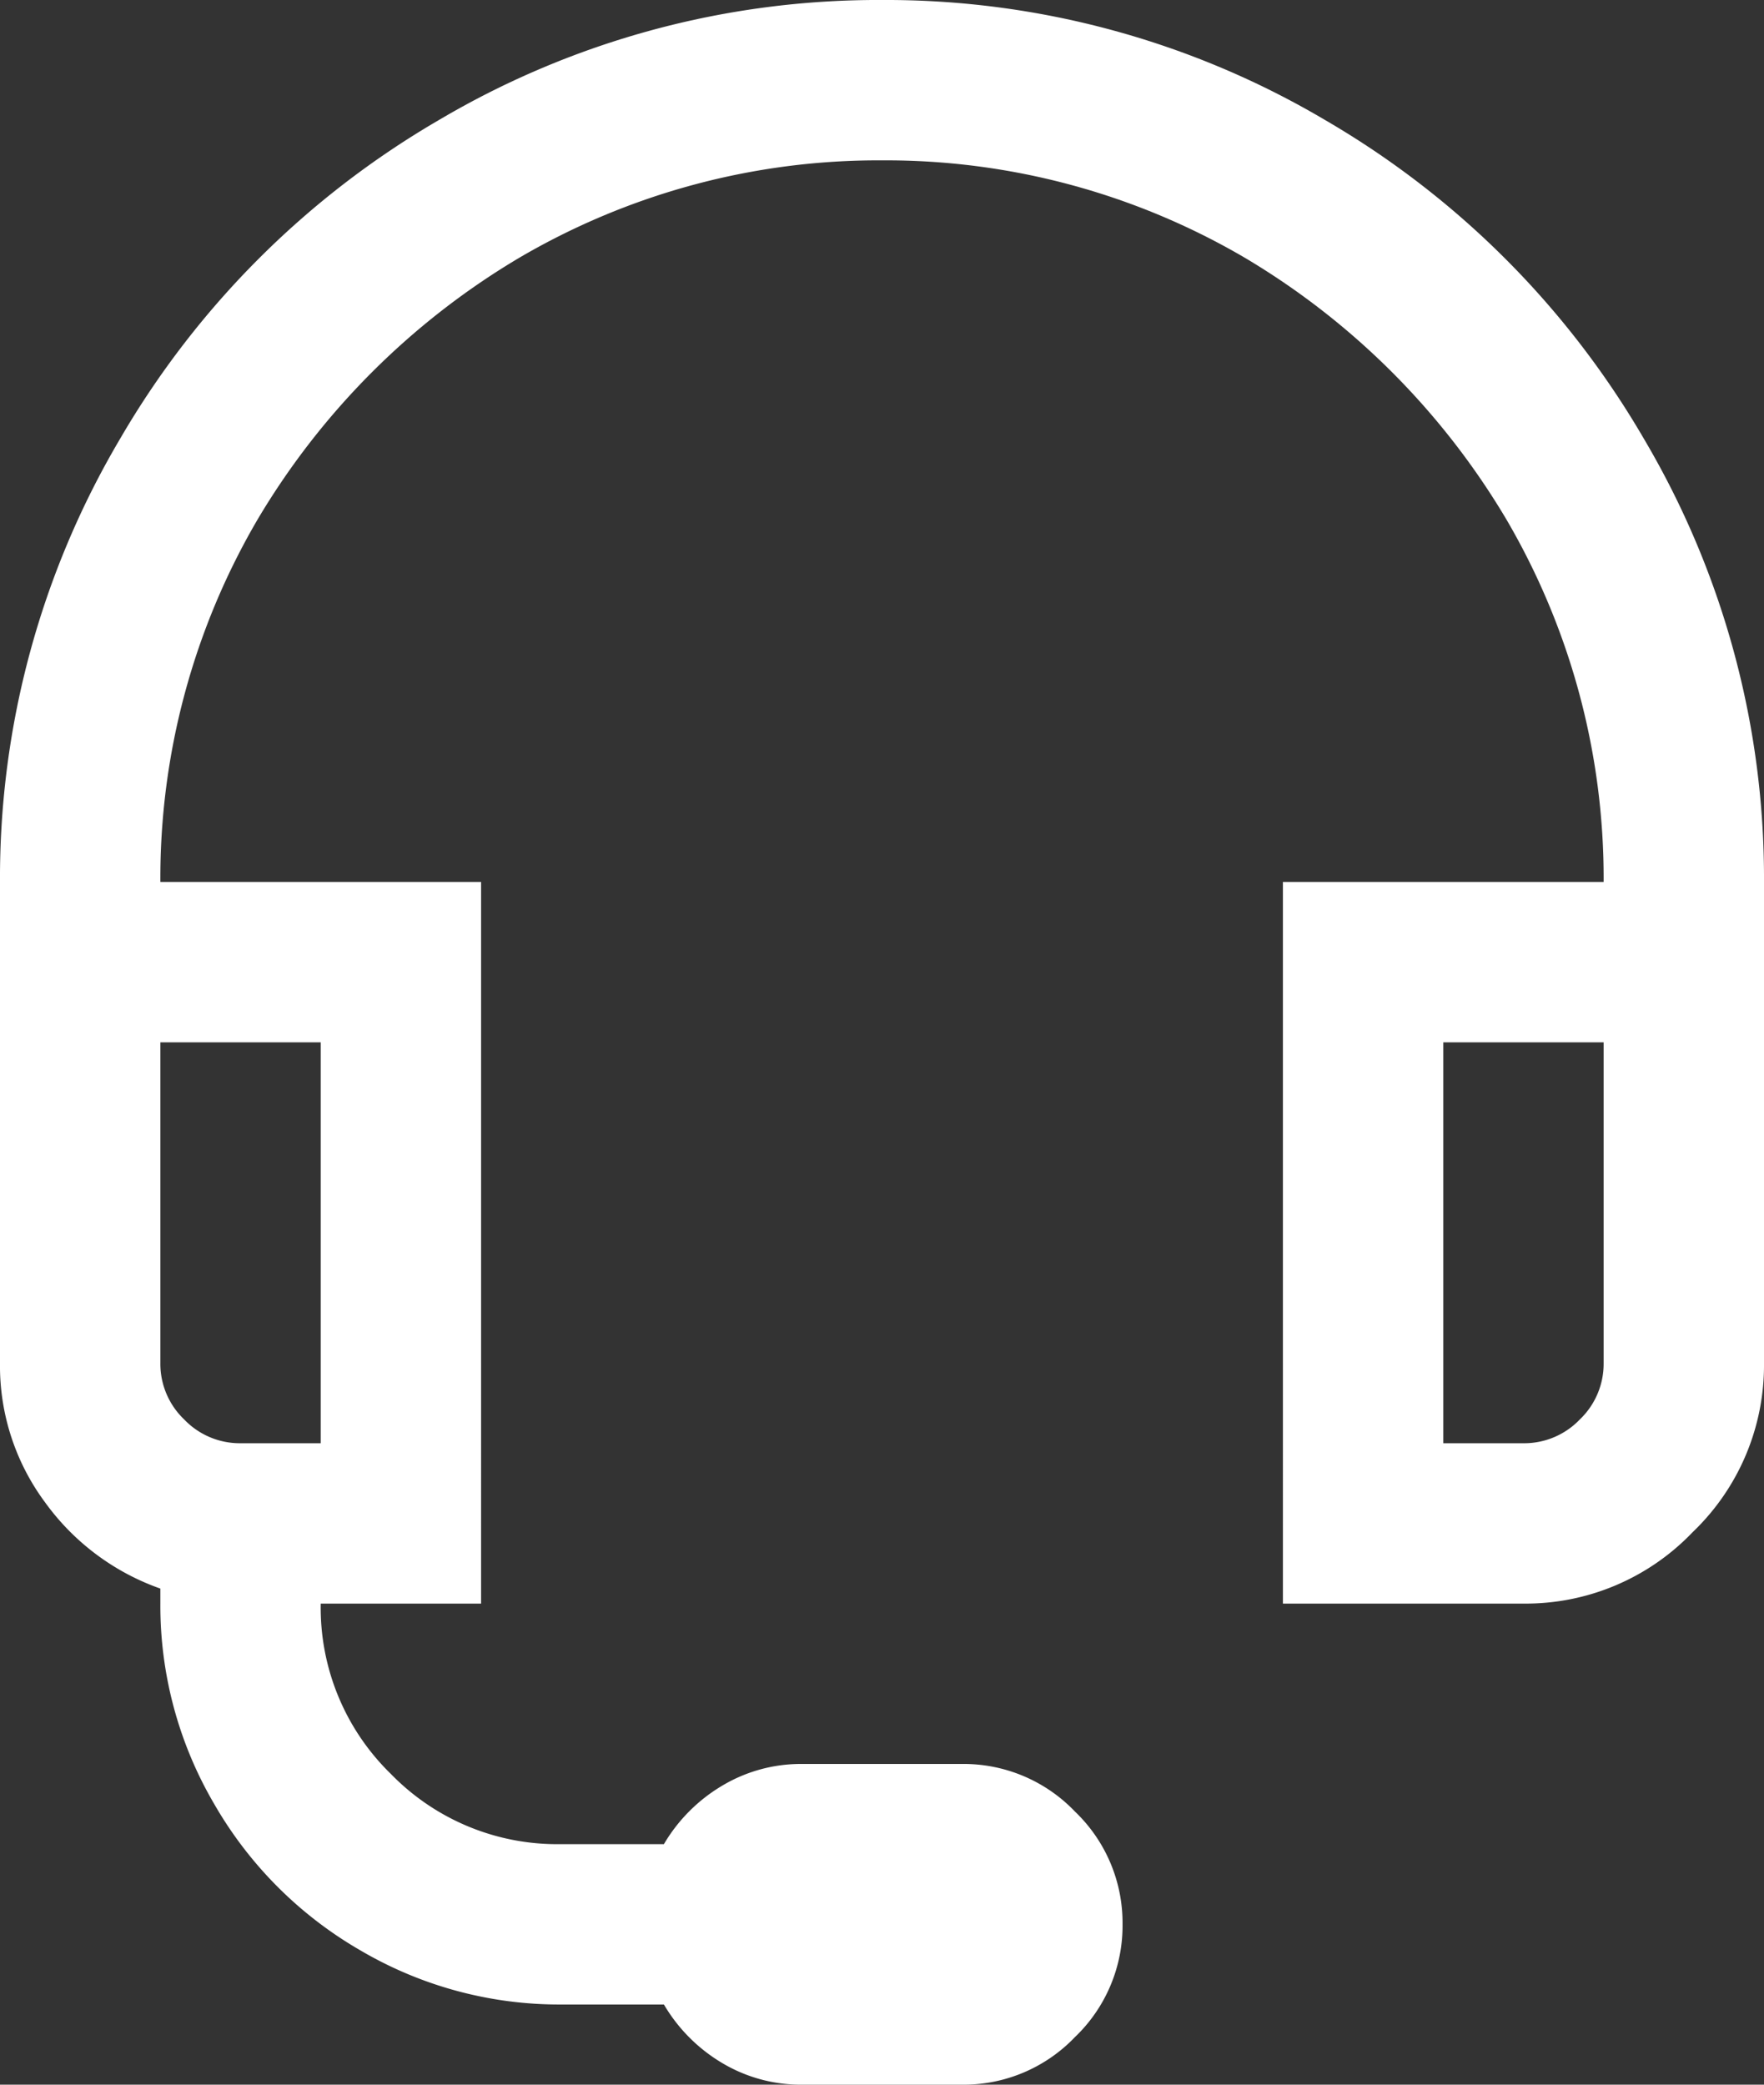
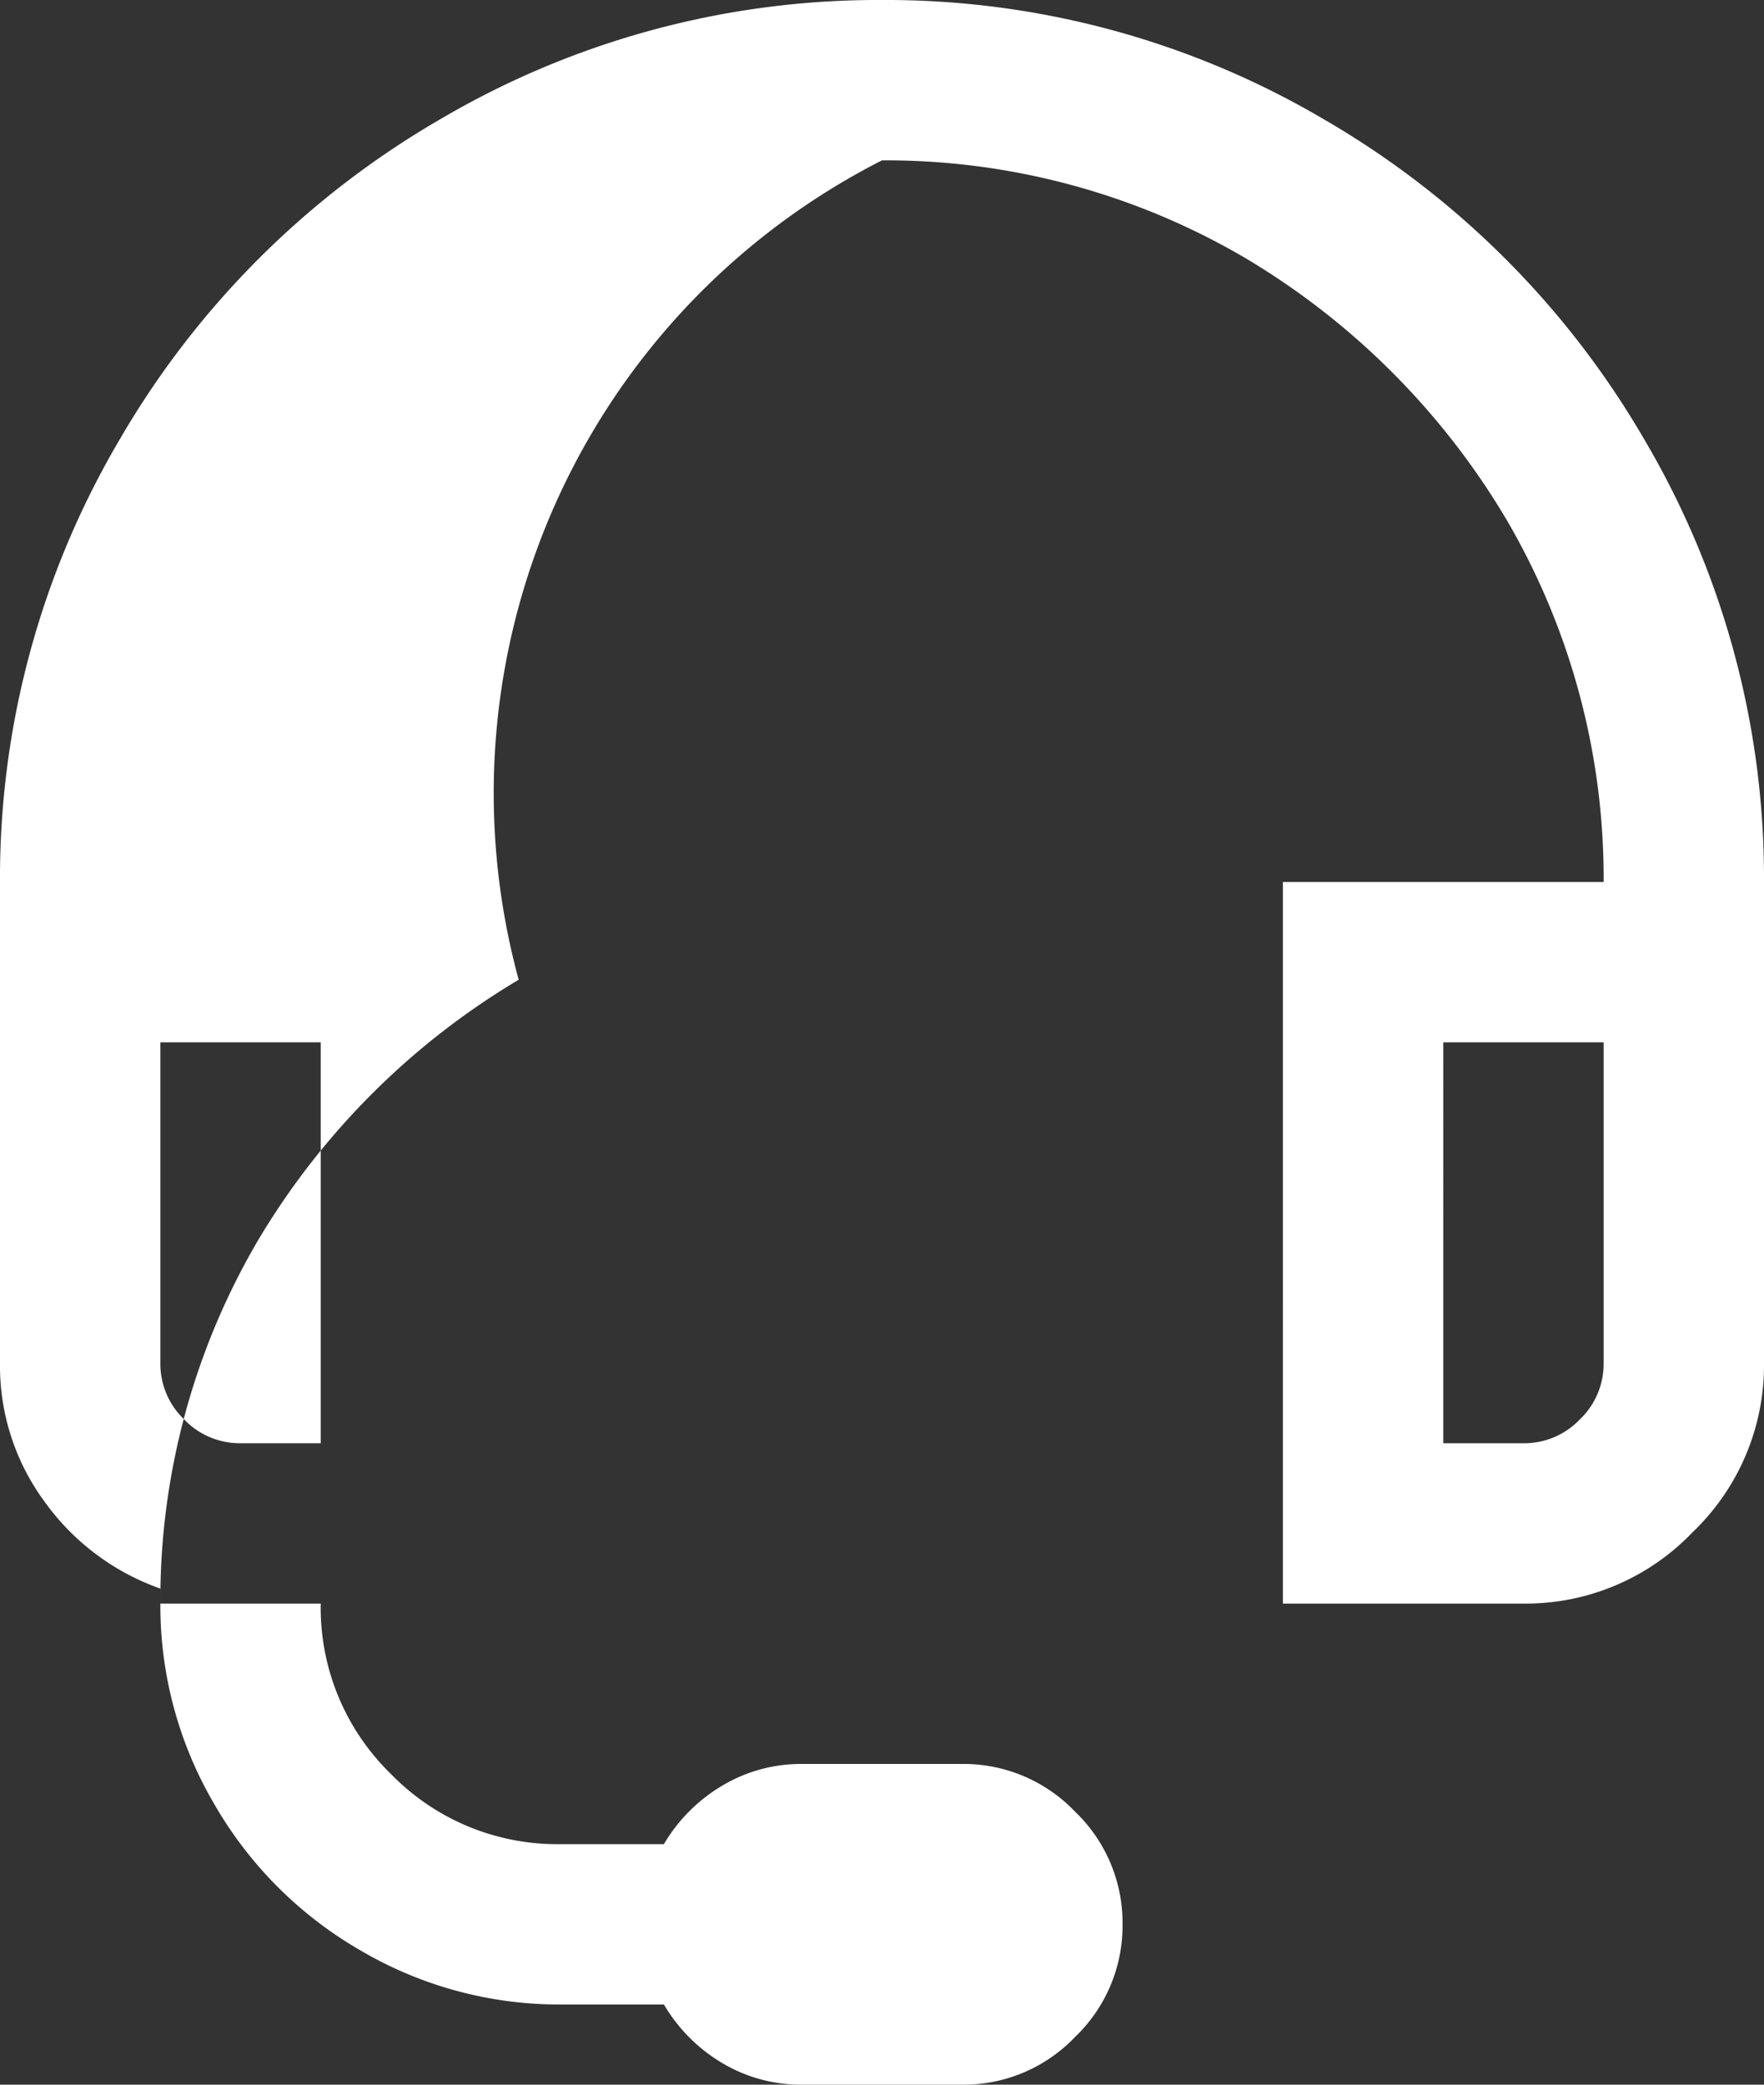
<svg xmlns="http://www.w3.org/2000/svg" width="27.5" height="32.5" viewBox="0 0 27.5 32.5">
  <rect x="0" y="0" width="27.5" height="32.5" fill="#333333" stroke="none" />
-   <path id="Path_37842" data-name="Path 37842" d="M20-31.25a13.452,13.452,0,0,0-6.914,1.875,13.728,13.728,0,0,0-4.961,4.961A13.452,13.452,0,0,0,6.25-17.5V-10a3.569,3.569,0,0,0,.7,2.168,3.755,3.755,0,0,0,1.8,1.348v.234a6.114,6.114,0,0,0,.84,3.125A6.206,6.206,0,0,0,11.875-.84,6.114,6.114,0,0,0,15,0h1.6a2.583,2.583,0,0,0,.918.918,2.39,2.39,0,0,0,1.23.332h2.5A2.4,2.4,0,0,0,23.008.508,2.4,2.4,0,0,0,23.75-1.25a2.4,2.4,0,0,0-.742-1.758A2.4,2.4,0,0,0,21.25-3.75h-2.5a2.39,2.39,0,0,0-1.23.332A2.583,2.583,0,0,0,16.6-2.5H15a3.616,3.616,0,0,1-2.656-1.094A3.616,3.616,0,0,1,11.25-6.25h2.5V-17.5h-5a11.066,11.066,0,0,1,1.523-5.664,11.67,11.67,0,0,1,4.063-4.062A11.066,11.066,0,0,1,20-28.75a11.066,11.066,0,0,1,5.664,1.523,11.67,11.67,0,0,1,4.063,4.063A11.066,11.066,0,0,1,31.25-17.5h-5V-6.25H30a3.6,3.6,0,0,0,2.637-1.113A3.6,3.6,0,0,0,33.75-10v-7.5a13.452,13.452,0,0,0-1.875-6.914,13.728,13.728,0,0,0-4.961-4.961A13.452,13.452,0,0,0,20-31.25ZM8.75-15h2.5v6.25H10a1.2,1.2,0,0,1-.879-.371A1.2,1.2,0,0,1,8.75-10Zm20,0h2.5v5a1.2,1.2,0,0,1-.371.879A1.2,1.2,0,0,1,30-8.75H28.75Z" transform="translate(-6.25 31.25)" fill="#fff" />
+   <path id="Path_37842" data-name="Path 37842" d="M20-31.25a13.452,13.452,0,0,0-6.914,1.875,13.728,13.728,0,0,0-4.961,4.961A13.452,13.452,0,0,0,6.25-17.5V-10a3.569,3.569,0,0,0,.7,2.168,3.755,3.755,0,0,0,1.8,1.348v.234a6.114,6.114,0,0,0,.84,3.125A6.206,6.206,0,0,0,11.875-.84,6.114,6.114,0,0,0,15,0h1.6a2.583,2.583,0,0,0,.918.918,2.39,2.39,0,0,0,1.23.332h2.5A2.4,2.4,0,0,0,23.008.508,2.4,2.4,0,0,0,23.75-1.25a2.4,2.4,0,0,0-.742-1.758A2.4,2.4,0,0,0,21.25-3.75h-2.5a2.39,2.39,0,0,0-1.23.332A2.583,2.583,0,0,0,16.6-2.5H15a3.616,3.616,0,0,1-2.656-1.094A3.616,3.616,0,0,1,11.25-6.25h2.5h-5a11.066,11.066,0,0,1,1.523-5.664,11.67,11.67,0,0,1,4.063-4.062A11.066,11.066,0,0,1,20-28.75a11.066,11.066,0,0,1,5.664,1.523,11.67,11.67,0,0,1,4.063,4.063A11.066,11.066,0,0,1,31.25-17.5h-5V-6.25H30a3.6,3.6,0,0,0,2.637-1.113A3.6,3.6,0,0,0,33.75-10v-7.5a13.452,13.452,0,0,0-1.875-6.914,13.728,13.728,0,0,0-4.961-4.961A13.452,13.452,0,0,0,20-31.25ZM8.75-15h2.5v6.25H10a1.2,1.2,0,0,1-.879-.371A1.2,1.2,0,0,1,8.75-10Zm20,0h2.5v5a1.2,1.2,0,0,1-.371.879A1.2,1.2,0,0,1,30-8.75H28.75Z" transform="translate(-6.25 31.25)" fill="#fff" />
</svg>